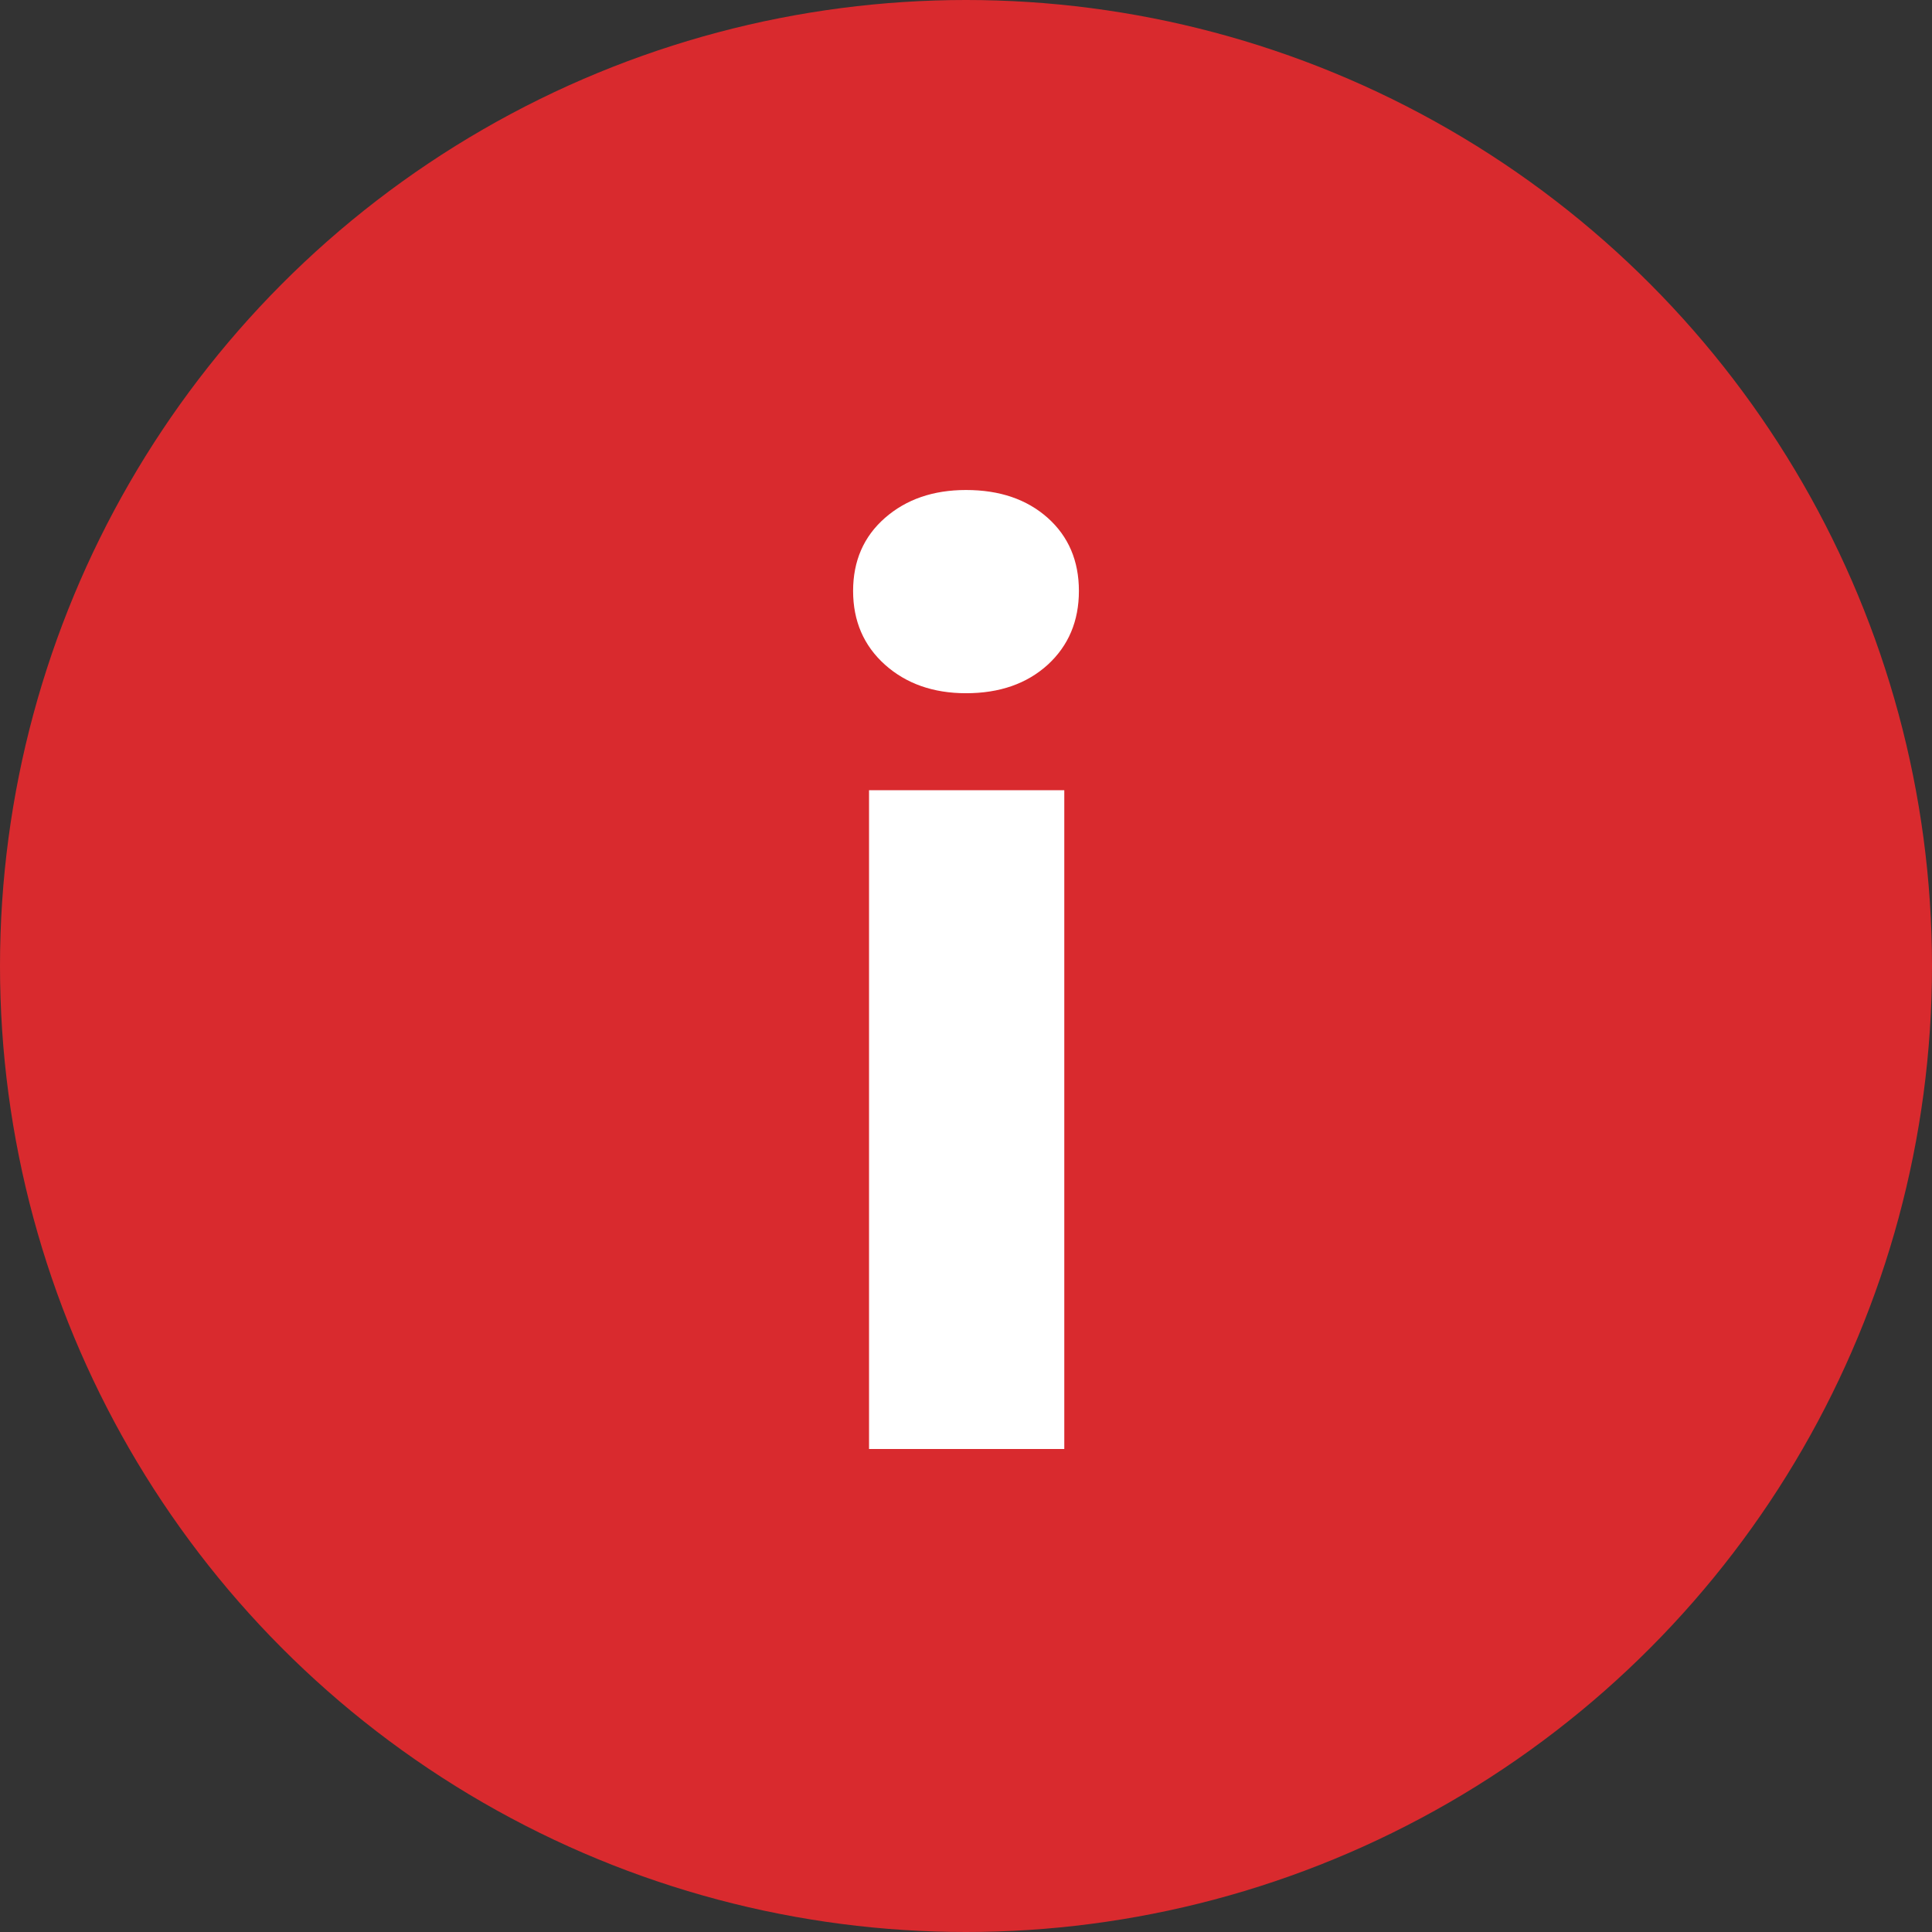
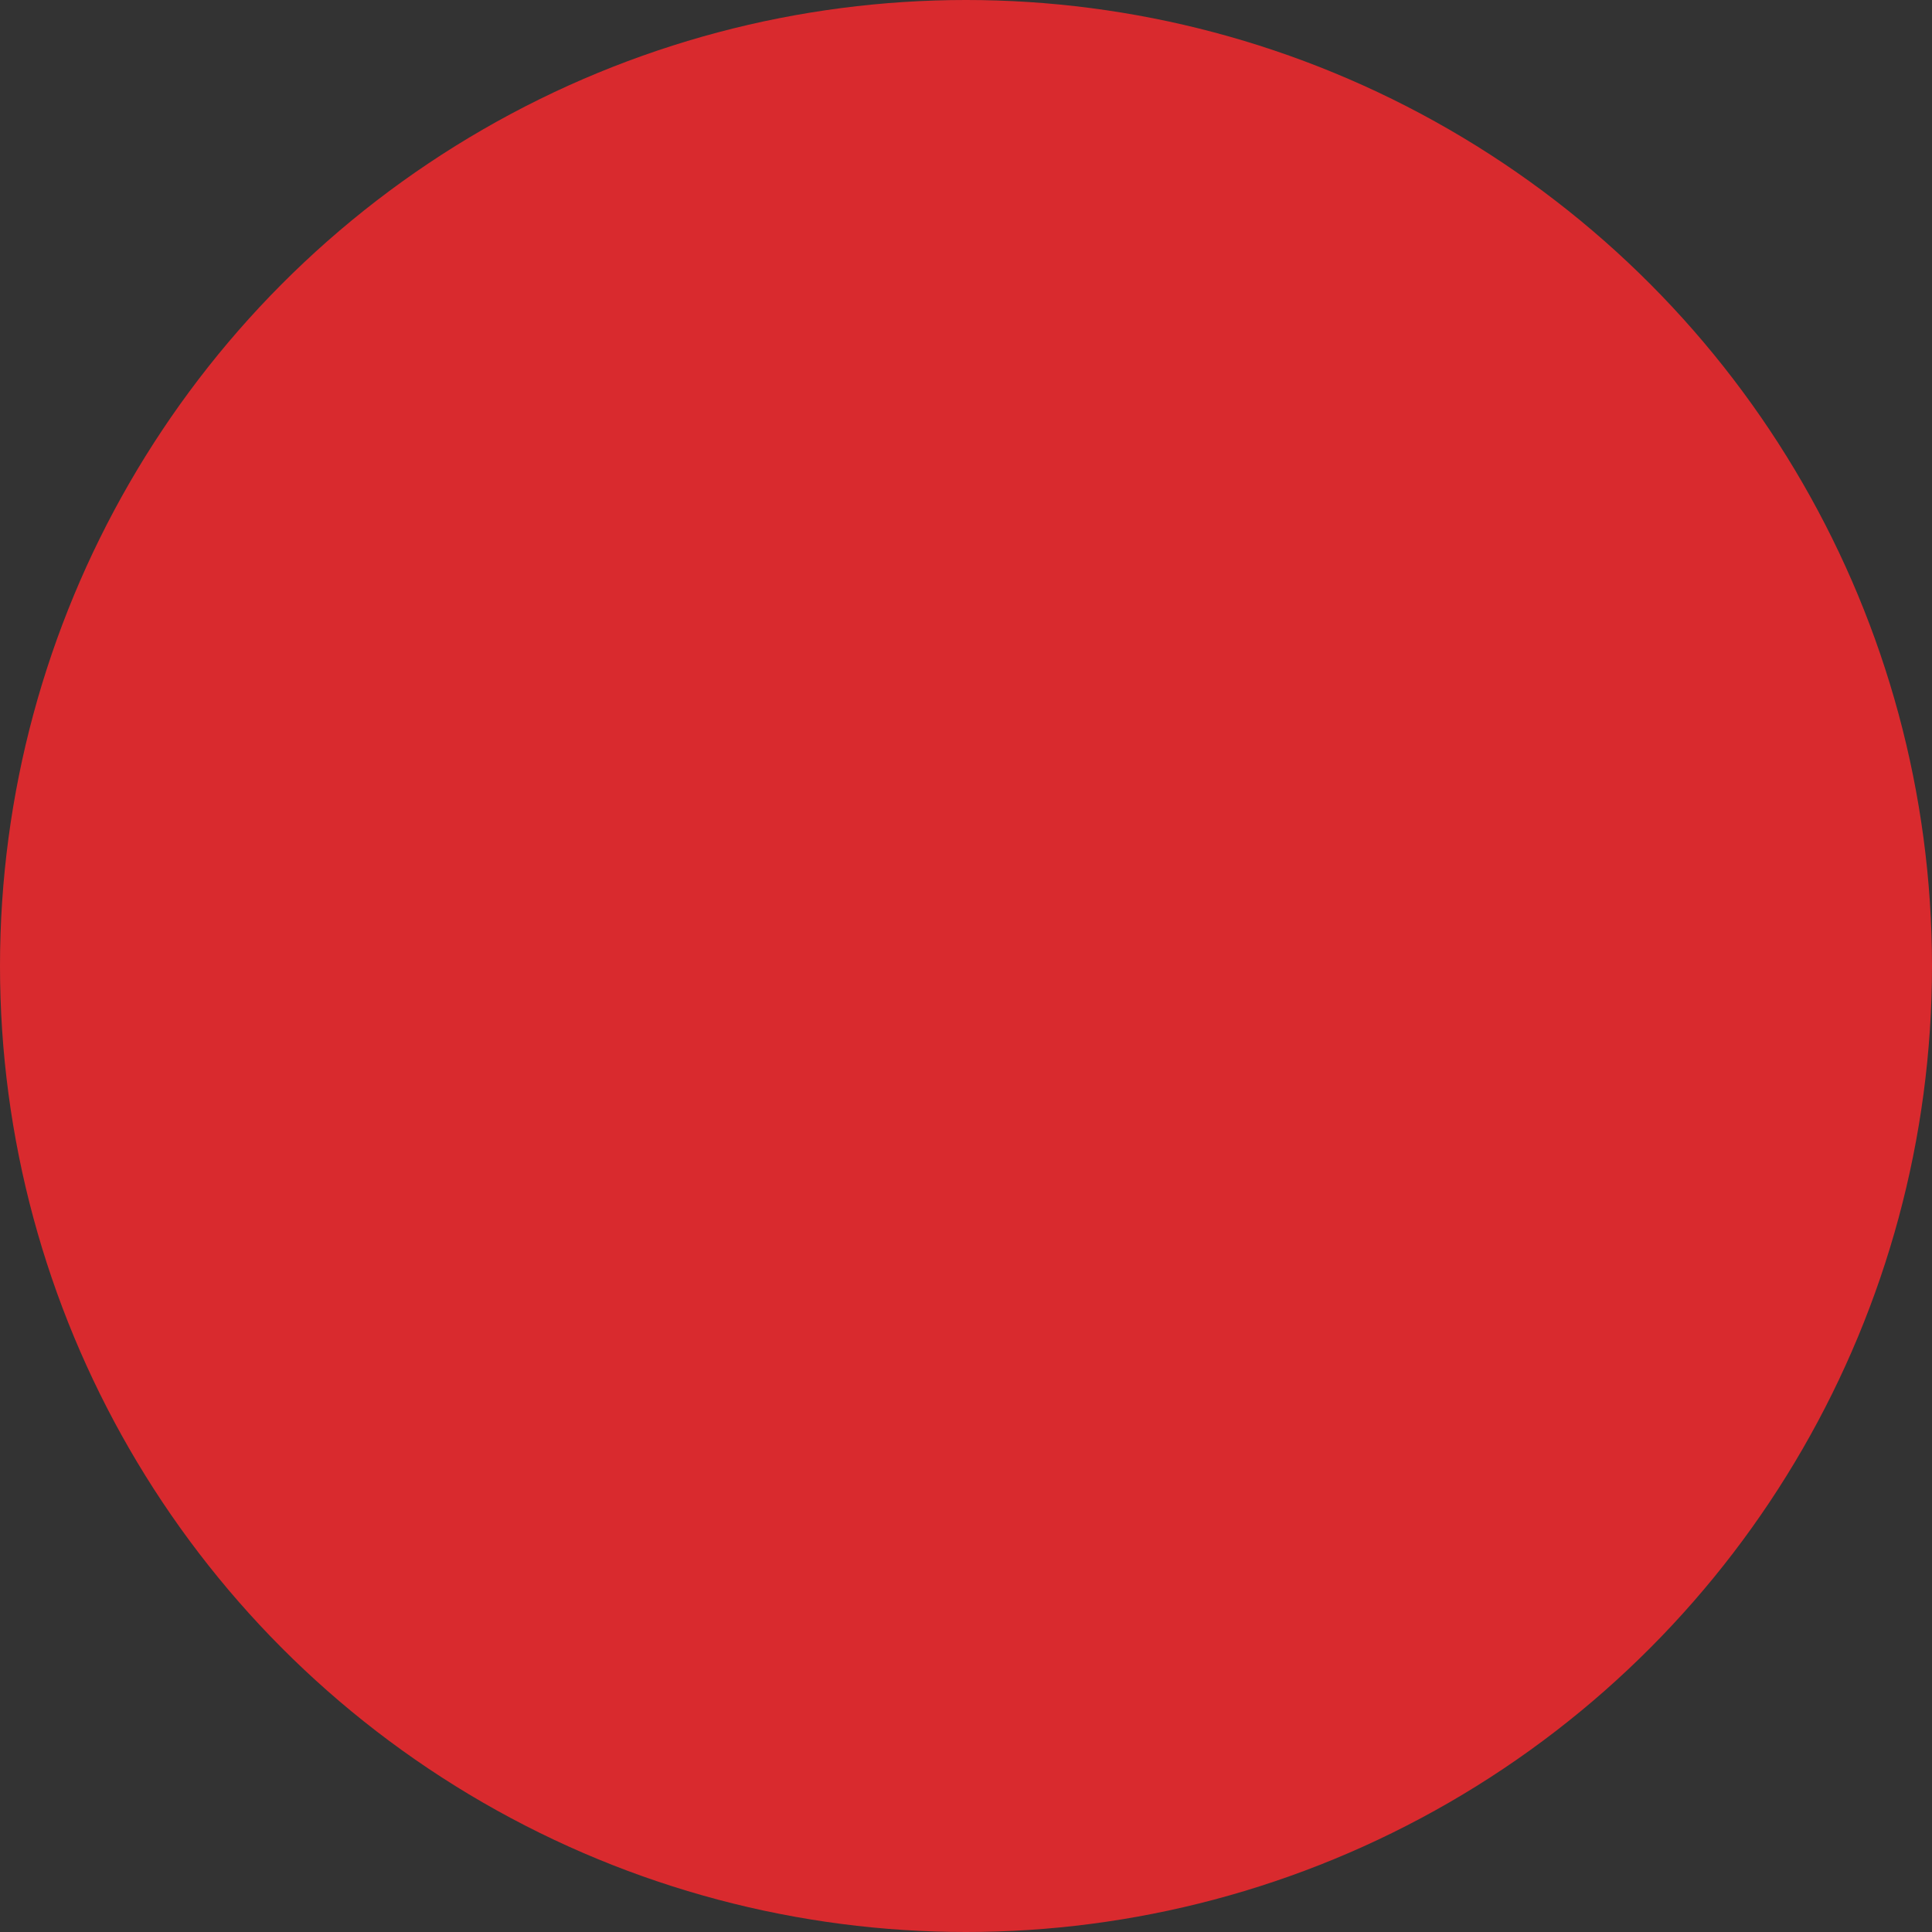
<svg xmlns="http://www.w3.org/2000/svg" width="16px" height="16px" viewBox="0 0 16 16" version="1.1">
  <rect x="0" y="0" width="16" height="16" fill="#333333" stroke="none" />
  <title>Winterbanden/Icon/16/Info/blue</title>
  <g id="Winterbanden/Icon/16/Info/blue" stroke="none" stroke-width="1" fill="none" fill-rule="evenodd">
    <g id="Group-7">
      <circle id="Oval" fill="#D92A2E" cx="8" cy="8" r="8" />
-       <path d="M8,5.741 C8.279,5.741 8.504,5.662 8.677,5.505 C8.849,5.347 8.935,5.143 8.935,4.894 C8.935,4.645 8.849,4.443 8.677,4.289 C8.504,4.135 8.279,4.058 8,4.058 C7.729,4.058 7.505,4.135 7.329,4.289 C7.153,4.443 7.065,4.645 7.065,4.894 C7.065,5.143 7.153,5.347 7.329,5.505 C7.505,5.662 7.729,5.741 8,5.741 Z M8.814,12 L8.814,6.544 L7.197,6.544 L7.197,12 L8.814,12 Z" id="i" fill="#FFFFFF" fill-rule="nonzero" />
    </g>
  </g>
</svg>